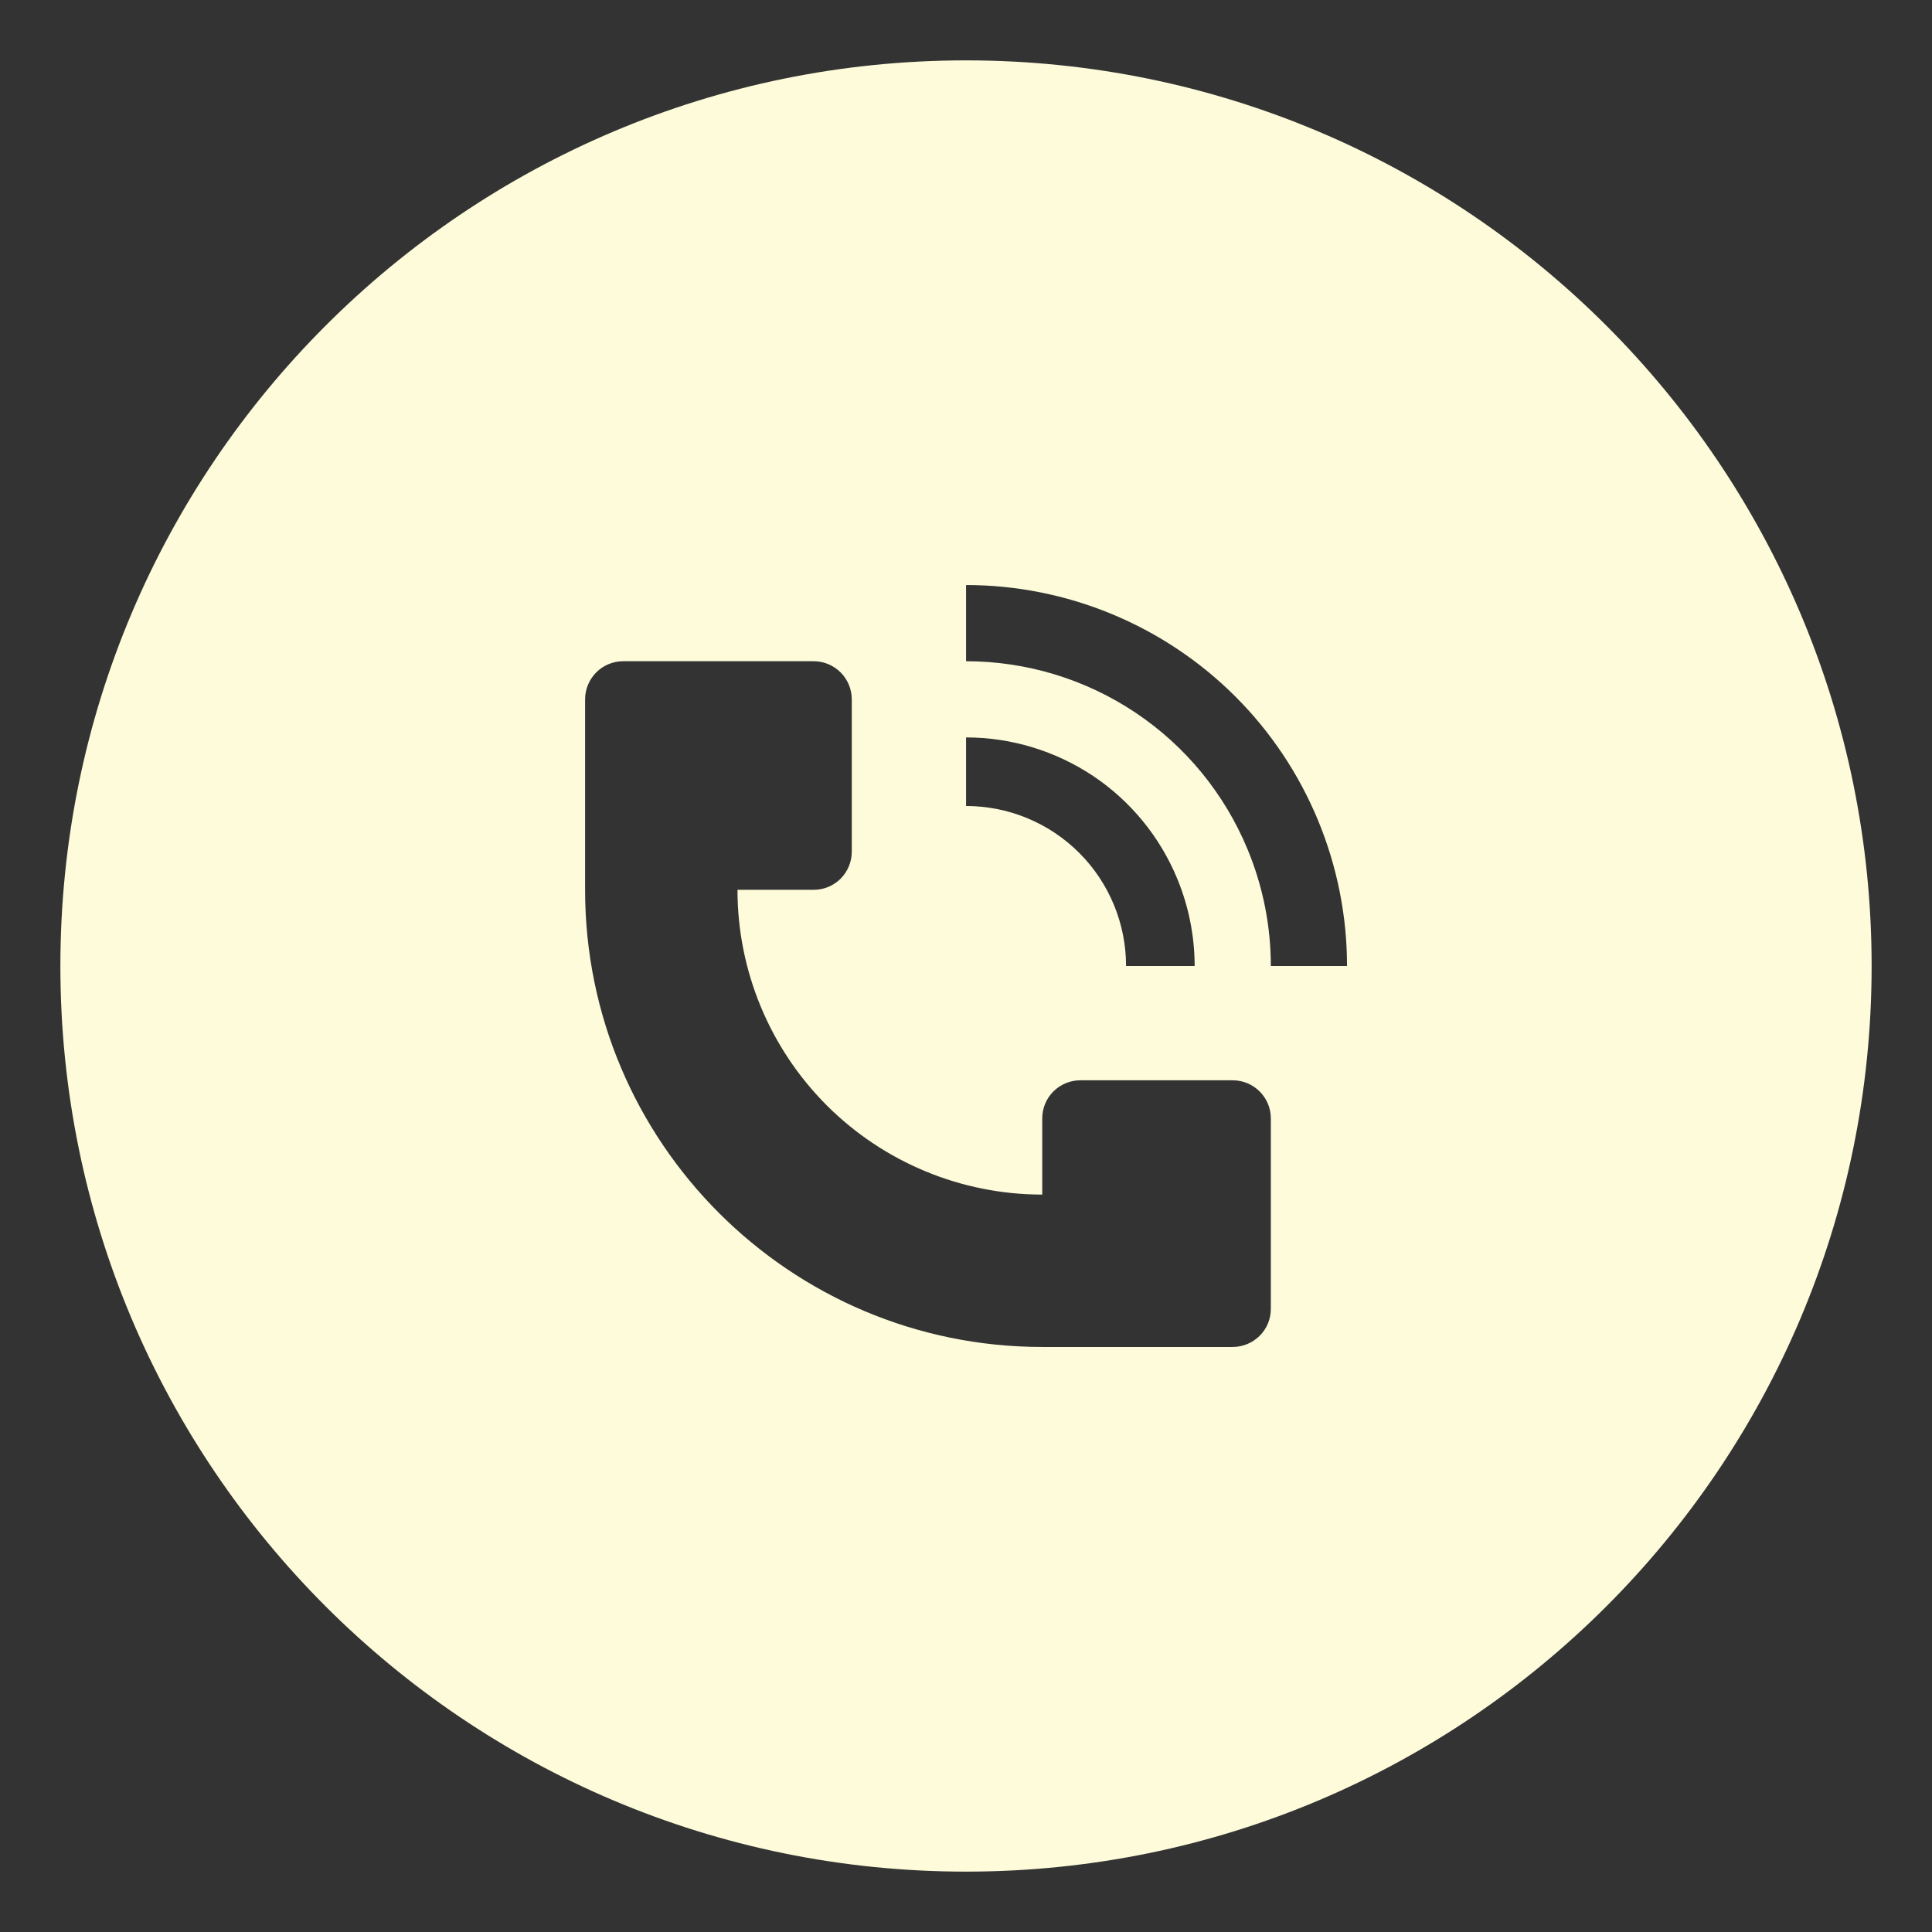
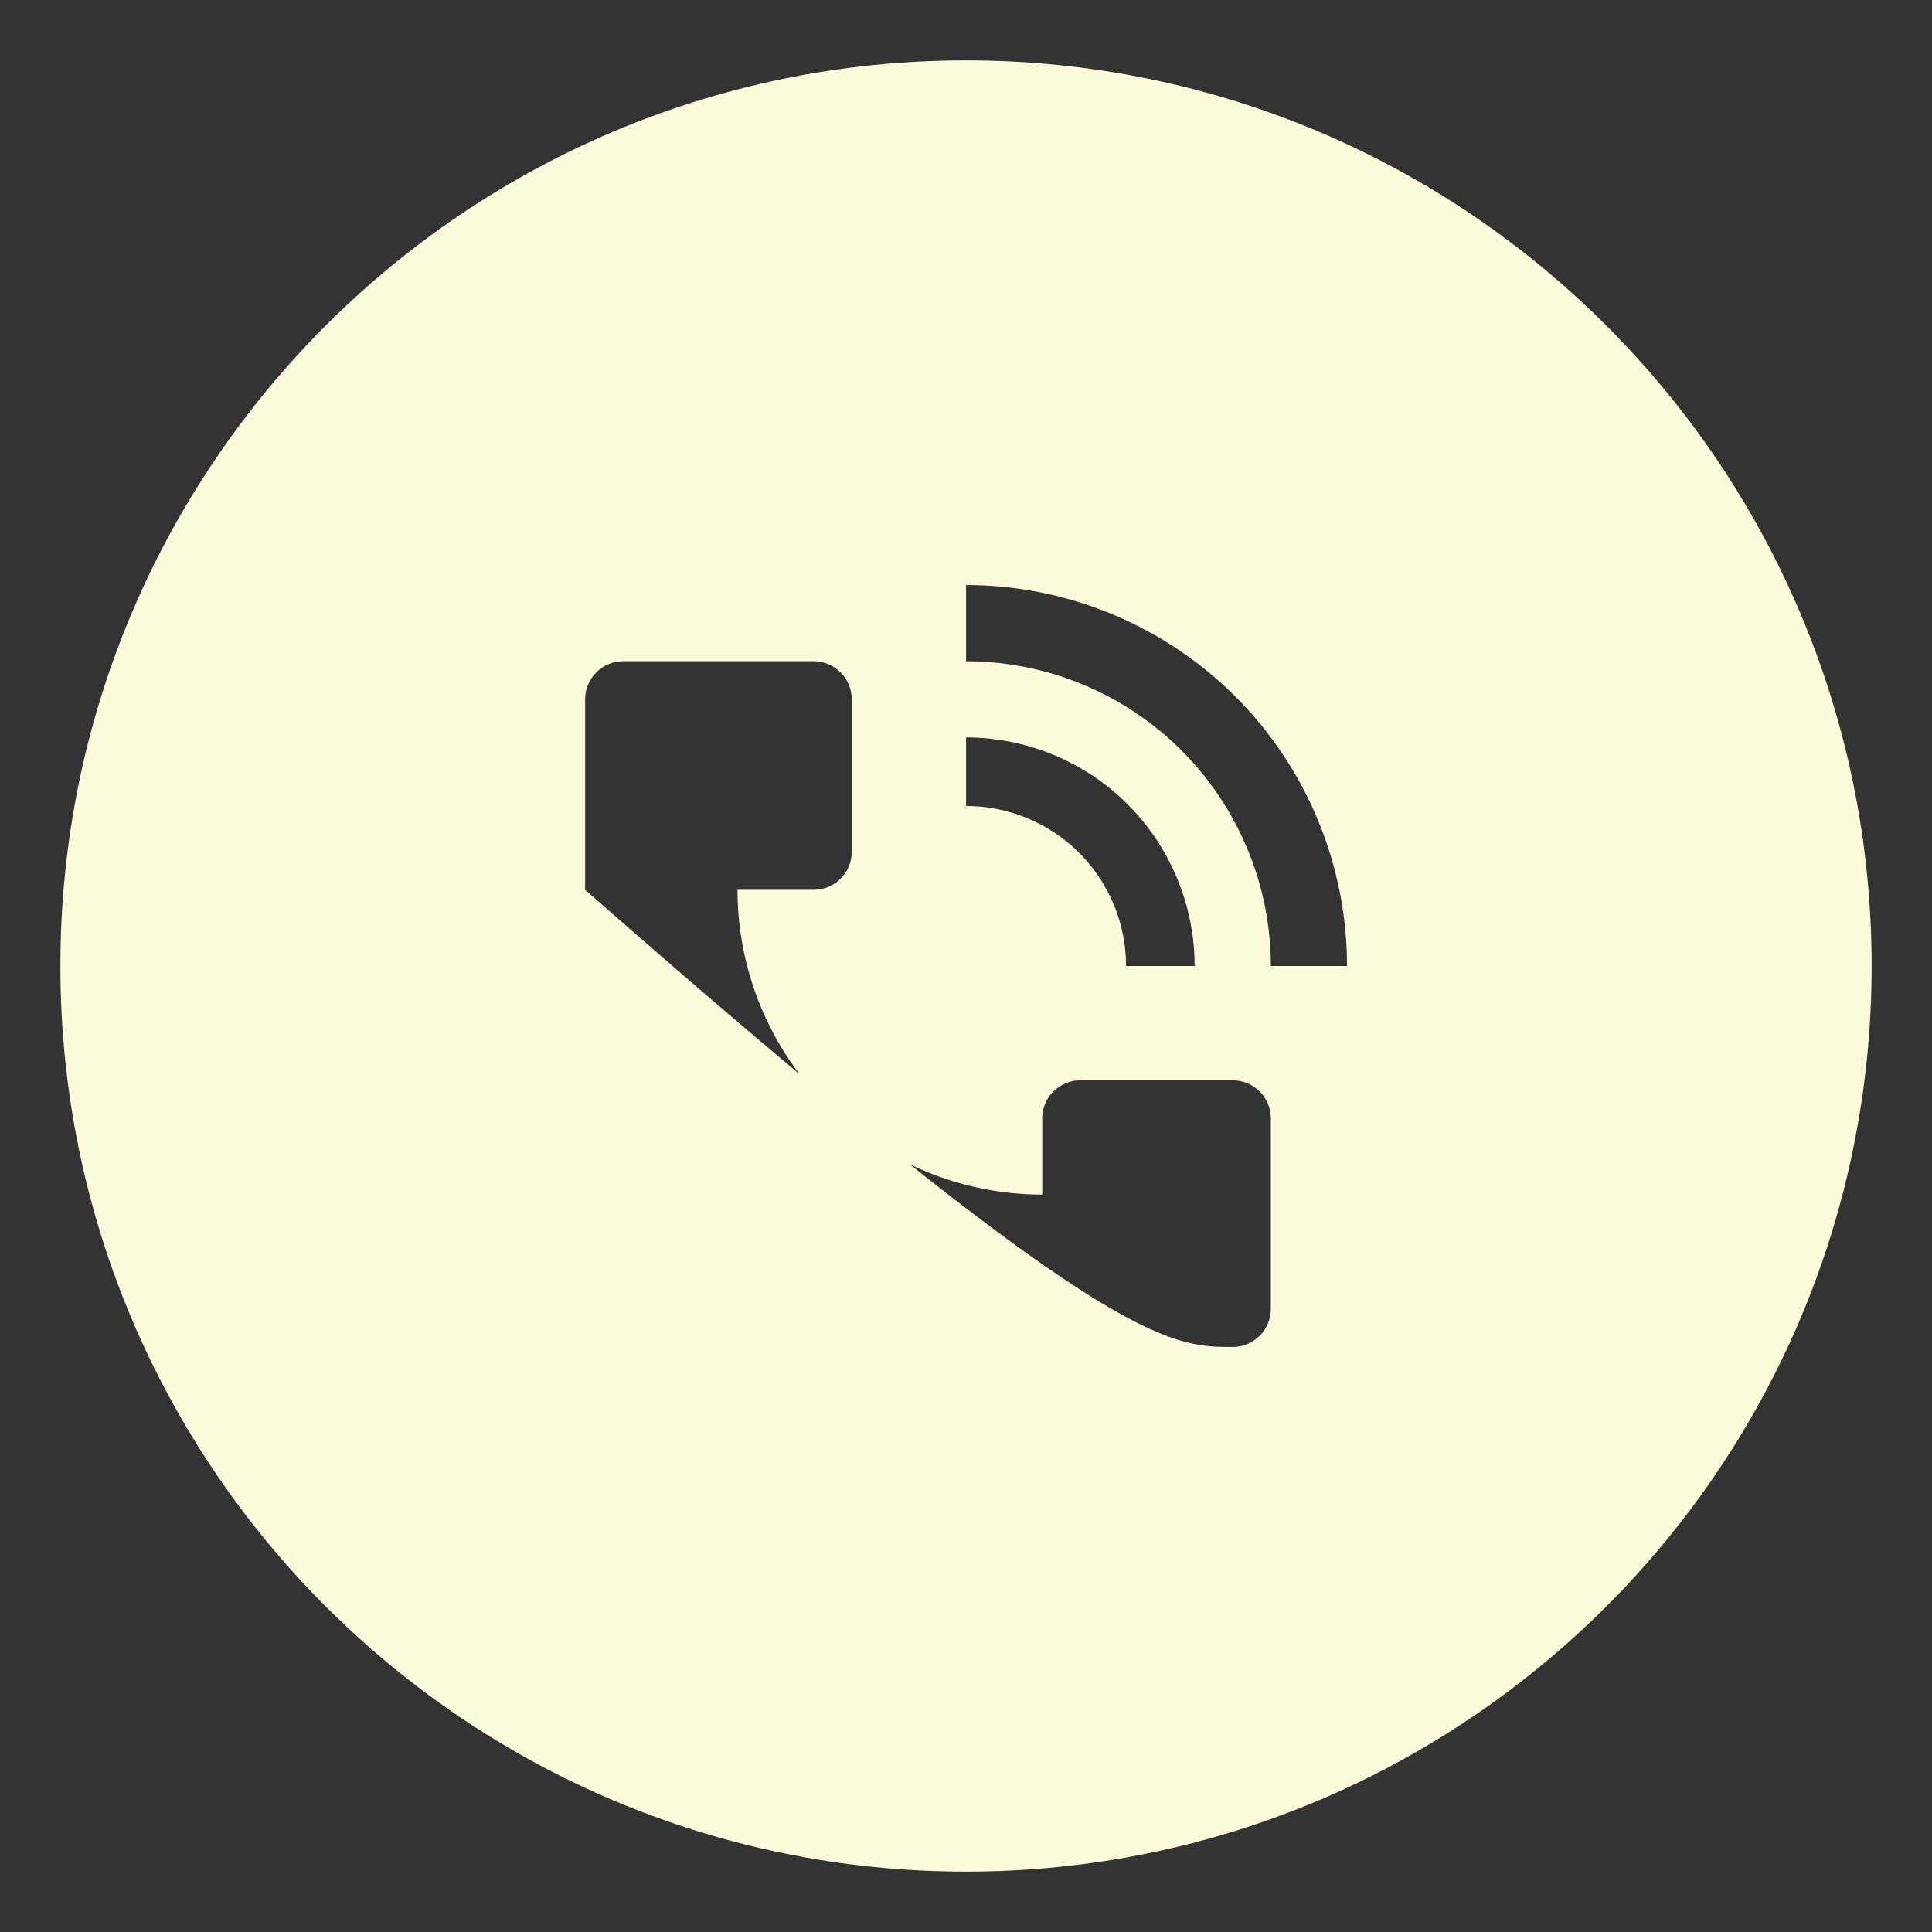
<svg xmlns="http://www.w3.org/2000/svg" viewBox="0 0 32.00 32.00" data-guides="{&quot;vertical&quot;:[],&quot;horizontal&quot;:[]}">
  <rect x="0" y="0" width="32.00" height="32.00" fill="#333333" stroke="none" />
-   <path fill="#FDFBDA" stroke="none" fill-opacity="1" stroke-width="1" stroke-opacity="1" id="tSvg11a79688b1a" title="Path 10" d="M16 1C24.284 1 31 7.716 31 16C31 24.284 24.284 31 16 31C7.716 31 1 24.284 1 16C1 7.716 7.716 1 16 1ZM10.322 10.952C10.155 10.952 9.994 11.018 9.876 11.137C9.758 11.255 9.691 11.416 9.691 11.583C9.691 12.635 9.691 13.687 9.691 14.738C9.691 18.919 13.082 22.309 17.263 22.31C18.314 22.31 19.366 22.31 20.418 22.31C20.585 22.309 20.746 22.243 20.864 22.125C20.983 22.007 21.049 21.846 21.049 21.679C21.049 20.627 21.049 19.575 21.049 18.523C21.049 18.356 20.982 18.196 20.864 18.078C20.746 17.96 20.585 17.893 20.418 17.893C19.576 17.893 18.735 17.893 17.894 17.893C17.726 17.893 17.566 17.96 17.447 18.078C17.329 18.196 17.263 18.356 17.263 18.523C17.263 18.944 17.263 19.365 17.263 19.786C15.924 19.786 14.64 19.254 13.693 18.308C12.747 17.361 12.215 16.077 12.215 14.738C12.636 14.738 13.057 14.738 13.478 14.738C13.645 14.738 13.805 14.672 13.923 14.554C14.041 14.435 14.108 14.275 14.108 14.107C14.108 13.266 14.108 12.425 14.108 11.583C14.108 11.416 14.041 11.255 13.923 11.137C13.805 11.019 13.645 10.952 13.478 10.952C12.426 10.952 11.374 10.952 10.322 10.952ZM16.001 13.35C16.704 13.35 17.378 13.629 17.875 14.126C18.372 14.623 18.651 15.297 18.651 16C19.03 16 19.409 16 19.787 16C19.787 15.503 19.688 15.011 19.498 14.552C19.212 13.86 18.727 13.268 18.105 12.852C17.482 12.437 16.75 12.214 16.001 12.214C16.001 12.592 16.001 12.971 16.001 13.35ZM16.001 10.952C16.999 10.952 17.976 11.248 18.806 11.803C19.636 12.357 20.282 13.146 20.664 14.068C20.918 14.681 21.049 15.337 21.049 16C21.469 16 21.89 16 22.311 16C22.311 15.171 22.147 14.351 21.83 13.585C21.513 12.82 21.049 12.124 20.463 11.538C19.877 10.952 19.181 10.488 18.416 10.171C17.651 9.854 16.83 9.69 16.001 9.69C16.001 10.111 16.001 10.532 16.001 10.952Z" />
+   <path fill="#FDFBDA" stroke="none" fill-opacity="1" stroke-width="1" stroke-opacity="1" id="tSvg11a79688b1a" title="Path 10" d="M16 1C24.284 1 31 7.716 31 16C31 24.284 24.284 31 16 31C7.716 31 1 24.284 1 16C1 7.716 7.716 1 16 1ZM10.322 10.952C10.155 10.952 9.994 11.018 9.876 11.137C9.758 11.255 9.691 11.416 9.691 11.583C9.691 12.635 9.691 13.687 9.691 14.738C18.314 22.31 19.366 22.31 20.418 22.31C20.585 22.309 20.746 22.243 20.864 22.125C20.983 22.007 21.049 21.846 21.049 21.679C21.049 20.627 21.049 19.575 21.049 18.523C21.049 18.356 20.982 18.196 20.864 18.078C20.746 17.96 20.585 17.893 20.418 17.893C19.576 17.893 18.735 17.893 17.894 17.893C17.726 17.893 17.566 17.96 17.447 18.078C17.329 18.196 17.263 18.356 17.263 18.523C17.263 18.944 17.263 19.365 17.263 19.786C15.924 19.786 14.64 19.254 13.693 18.308C12.747 17.361 12.215 16.077 12.215 14.738C12.636 14.738 13.057 14.738 13.478 14.738C13.645 14.738 13.805 14.672 13.923 14.554C14.041 14.435 14.108 14.275 14.108 14.107C14.108 13.266 14.108 12.425 14.108 11.583C14.108 11.416 14.041 11.255 13.923 11.137C13.805 11.019 13.645 10.952 13.478 10.952C12.426 10.952 11.374 10.952 10.322 10.952ZM16.001 13.35C16.704 13.35 17.378 13.629 17.875 14.126C18.372 14.623 18.651 15.297 18.651 16C19.03 16 19.409 16 19.787 16C19.787 15.503 19.688 15.011 19.498 14.552C19.212 13.86 18.727 13.268 18.105 12.852C17.482 12.437 16.75 12.214 16.001 12.214C16.001 12.592 16.001 12.971 16.001 13.35ZM16.001 10.952C16.999 10.952 17.976 11.248 18.806 11.803C19.636 12.357 20.282 13.146 20.664 14.068C20.918 14.681 21.049 15.337 21.049 16C21.469 16 21.89 16 22.311 16C22.311 15.171 22.147 14.351 21.83 13.585C21.513 12.82 21.049 12.124 20.463 11.538C19.877 10.952 19.181 10.488 18.416 10.171C17.651 9.854 16.83 9.69 16.001 9.69C16.001 10.111 16.001 10.532 16.001 10.952Z" />
  <defs />
</svg>